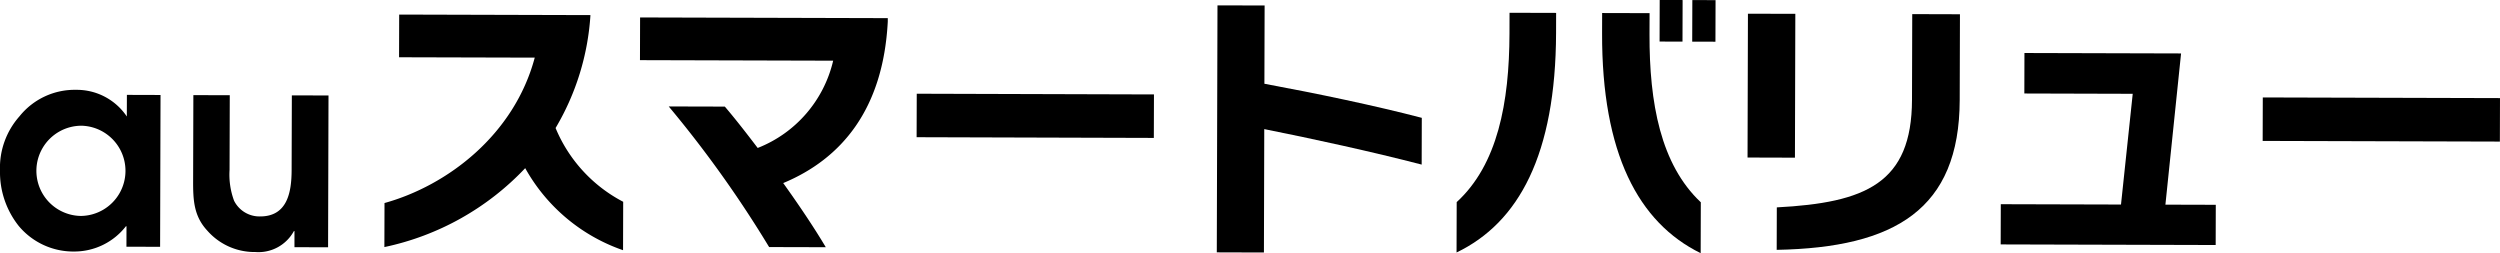
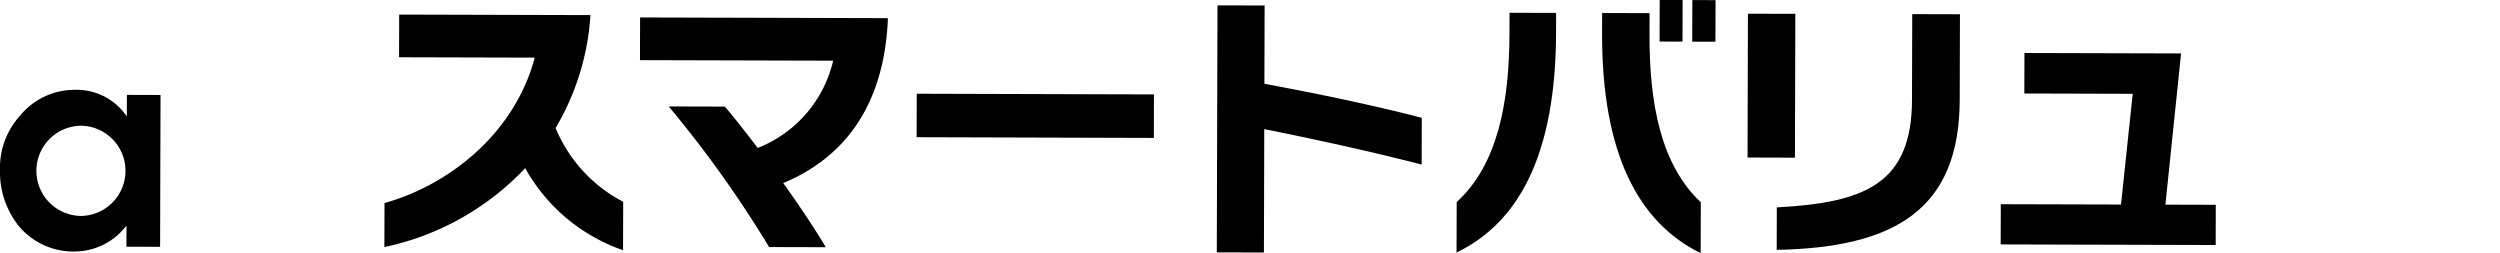
<svg xmlns="http://www.w3.org/2000/svg" width="300" height="30.38" viewBox="0 0 300 30.38">
  <g id="auSmartvalue" transform="translate(-369.971 -6084.555)">
    <path id="パス_159710" data-name="パス 159710" d="M822.562,132.731l.006-2.46H822.5a7.85,7.85,0,0,1-6.175,3.034,8.532,8.532,0,0,1-6.691-3.071,10.376,10.376,0,0,1-2.245-6.639,9.3,9.3,0,0,1,2.346-6.524,8.483,8.483,0,0,1,6.773-3.169,7.233,7.233,0,0,1,6.1,3.2l.008-2.594,4.037.012-.051,18.216Zm-5.342-14.522a5.413,5.413,0,1,0-.1,10.826,5.415,5.415,0,0,0,.1-10.826" transform="translate(-437.418 5981.433)" />
-     <path id="パス_159711" data-name="パス 159711" d="M834.685,132.567l0-1.938h-.066a4.842,4.842,0,0,1-4.633,2.517,7.532,7.532,0,0,1-5.741-2.546c-1.635-1.747-1.727-3.65-1.721-5.977l.029-10.305,4.368.012-.025,8.963a9,9,0,0,0,.542,3.7,3.409,3.409,0,0,0,3.117,1.882c3.318.009,3.783-2.981,3.789-5.564l.026-8.963,4.4.012-.051,18.216Z" transform="translate(-429.378 5981.652)" />
    <path id="パス_159712" data-name="パス 159712" d="M854.415,126.432a32.436,32.436,0,0,1-16.9,9.472l.015-5.285c7.523-2.087,15.549-8.156,18.028-17.448l-16.281-.044.014-5.124,22.952.064a30.279,30.279,0,0,1-4.184,13.55,17.575,17.575,0,0,0,8.113,8.852l-.017,5.81a21.452,21.452,0,0,1-11.743-9.848" transform="translate(-421.418 5978.3)" />
    <path id="パス_159713" data-name="パス 159713" d="M874.735,128.1c1.96,2.728,3.782,5.46,5.112,7.7l-6.8-.018A136.567,136.567,0,0,0,861,118.909l6.732.018c1.21,1.413,2.545,3.126,3.944,4.964a14.882,14.882,0,0,0,9.057-10.474l-23.184-.064.014-5.124,29.723.083,0,.421c-.553,10.541-5.574,16.465-12.548,19.371" transform="translate(-410.782 5978.42)" />
    <rect id="長方形_45770" data-name="長方形 45770" width="5.218" height="28.466" transform="matrix(0.003, -1, 1, 0.003, 479.965, 6101.02)" />
    <path id="パス_159714" data-name="パス 159714" d="M908.456,122.13l-.041,14.808-5.656-.017.083-29.639,5.656.015-.026,9.391c6.31,1.167,13.3,2.63,18.887,4.091l-.015,5.61c-5.881-1.53-13.171-3.12-18.887-4.259" transform="translate(-386.773 5977.917)" />
    <path id="パス_159715" data-name="パス 159715" d="M921.551,137.161l.017-6.046c4.918-4.507,6.312-11.928,6.335-20.231l.006-2.489,5.591.015-.006,2.39c-.041,14.611-4.478,22.773-11.944,26.361m17.466-26.315.006-2.421,5.692.015-.008,2.522c-.023,8.271,1.329,15.629,6.156,20.174l-.017,6.106c-7.477-3.67-11.87-11.988-11.83-26.4m6.913-3.984,2.75.008-.014,4.99-2.75-.008Zm3.918.011,2.786.008-.014,4.99-2.787-.008Z" transform="translate(-376.794 5977.693)" />
    <path id="パス_159716" data-name="パス 159716" d="M944.406,107.936l5.688.015-.047,17.261-5.688-.017Zm3.451,28.341.014-5.1c10.634-.559,16.2-2.875,16.223-12.923l.029-10.269,5.725.017-.029,10.3c-.037,13.1-7.764,17.709-21.961,17.971" transform="translate(-364.683 5978.264)" />
    <path id="パス_159717" data-name="パス 159717" d="M964.2,133.985l.014-4.826,14.425.04,1.407-13.288-13.006-.037.012-4.858,18.795.052-1.879,18.146,6.045.017L990,134.057Z" transform="translate(-354.148 5979.9)" />
-     <rect id="長方形_45771" data-name="長方形 45771" width="5.217" height="28.465" transform="translate(641.491 6101.465) rotate(-89.84)" />
  </g>
</svg>